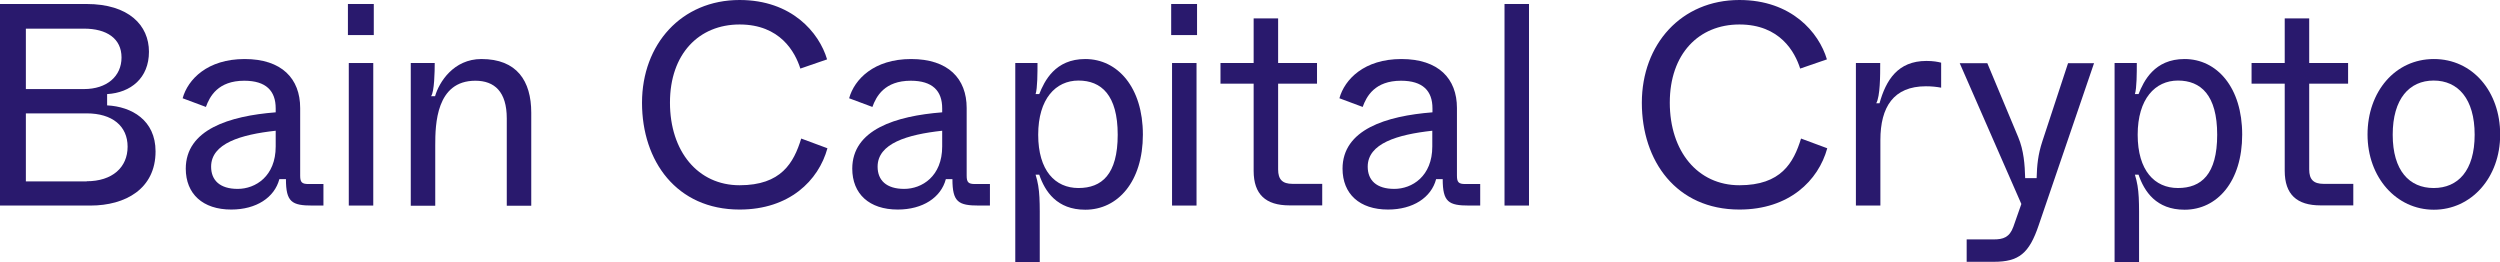
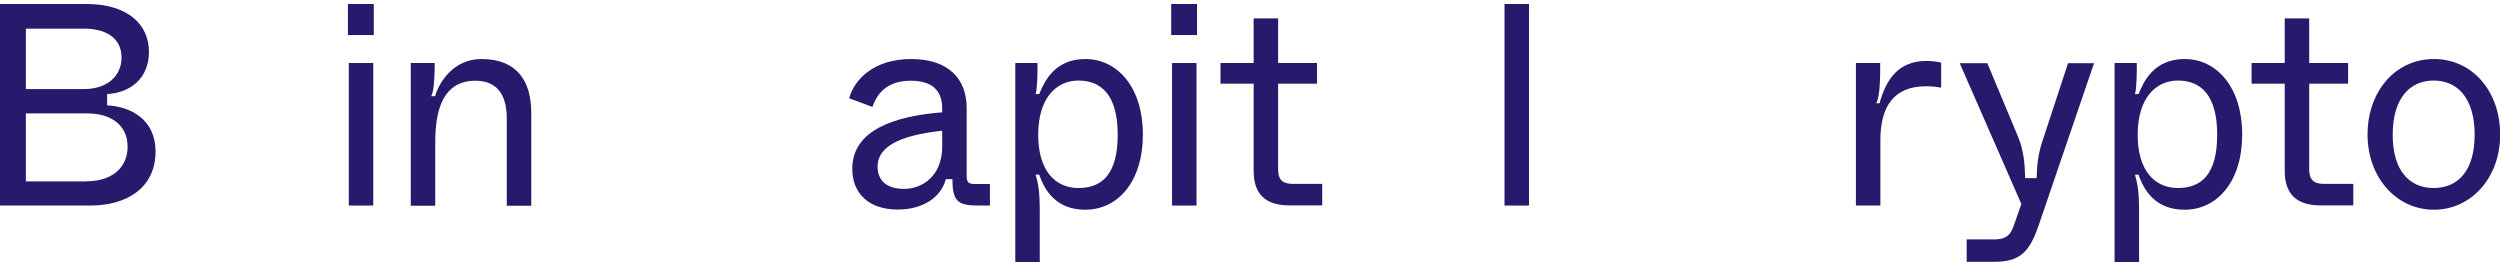
<svg xmlns="http://www.w3.org/2000/svg" id="Layer_2" data-name="Layer 2" viewBox="0 0 144 15.08">
  <defs>
    <style>
      .cls-1 {
        fill: #29196d;
      }
    </style>
  </defs>
  <g id="Layer_1-2" data-name="Layer 1">
    <g>
      <path class="cls-1" d="M121.8,3.63h1.28c0,.53,0,1.46-.11,1.79h.21c.3-.75.91-2.02,2.65-2.02,1.87,0,3.32,1.64,3.32,4.35s-1.44,4.33-3.32,4.33c-1.63,0-2.32-1.05-2.65-2.02h-.21c.27.87.24,1.53.24,3.24v1.79h-1.41V3.63ZM127.71,7.76c0-2.29-.95-3.12-2.26-3.12s-2.32,1.05-2.32,3.12.98,3.07,2.32,3.07,2.26-.78,2.26-3.07Z" />
      <path class="cls-1" d="M58.48,3.63h1.28c0,.53,0,1.46-.11,1.79h.21c.3-.75.91-2.02,2.65-2.02,1.87,0,3.32,1.64,3.32,4.35s-1.44,4.33-3.32,4.33c-1.63,0-2.32-1.05-2.65-2.02h-.21c.27.87.24,1.53.24,3.24v1.79h-1.41V3.63ZM64.38,7.76c0-2.29-.95-3.12-2.26-3.12s-2.32,1.05-2.32,3.12.98,3.07,2.32,3.07,2.26-.78,2.26-3.07Z" />
      <path class="cls-1" d="M0,.23h4.98c2.44,0,3.6,1.23,3.6,2.75s-1.05,2.36-2.41,2.44v.65c1.41.07,2.79.85,2.79,2.65,0,2.16-1.74,3.12-3.75,3.12H0V.23ZM4.84,5.13c1.31,0,2.16-.73,2.16-1.82s-.85-1.66-2.16-1.66H1.49v3.48h3.35ZM4.99,10.44c1.48,0,2.36-.8,2.36-1.99s-.88-1.92-2.36-1.92H1.49v3.92h3.5Z" />
-       <path class="cls-1" d="M10.7,9.72c0-2.26,2.51-3.04,5.18-3.25v-.23c0-1-.55-1.59-1.81-1.59-1.51,0-1.99.9-2.21,1.51l-1.34-.5c.3-1.09,1.43-2.26,3.57-2.26s3.2,1.13,3.2,2.82v3.9c0,.38.1.48.48.48h.86v1.24h-.63c-1.19,0-1.53-.2-1.53-1.52h-.38c-.28,1.06-1.33,1.75-2.77,1.75-1.64,0-2.62-.9-2.62-2.36ZM15.88,8.44v-.91c-2.01.22-3.72.73-3.72,2.07,0,.78.5,1.28,1.53,1.28s2.19-.73,2.19-2.44Z" />
      <path class="cls-1" d="M20.04.23h1.49v1.79h-1.49V.23ZM20.09,3.63h1.41v8.21h-1.41V3.63Z" />
      <path class="cls-1" d="M23.66,3.63h1.38c0,.48-.02,1.66-.21,1.91h.23c.23-.8,1.06-2.14,2.67-2.14,2.04,0,2.87,1.26,2.87,3.09v5.36h-1.41v-5.03c0-1.54-.71-2.17-1.81-2.17-2.26,0-2.31,2.51-2.31,3.72v3.48h-1.41V3.63Z" />
-       <path class="cls-1" d="M36.98,5.92c0-3.37,2.27-5.92,5.62-5.92,3,0,4.58,1.87,5.04,3.42l-1.54.53c-.3-.95-1.16-2.54-3.5-2.54s-4.01,1.69-4.01,4.5,1.61,4.76,4.01,4.76,3.12-1.29,3.55-2.69l1.51.56c-.51,1.86-2.19,3.53-5.06,3.53-3.63,0-5.62-2.79-5.62-6.15Z" />
      <path class="cls-1" d="M49.09,9.72c0-2.26,2.51-3.04,5.18-3.25v-.23c0-1-.55-1.59-1.81-1.59-1.51,0-1.99.9-2.21,1.51l-1.34-.5c.3-1.09,1.43-2.26,3.57-2.26s3.2,1.13,3.2,2.82v3.9c0,.38.1.48.48.48h.86v1.24h-.63c-1.19,0-1.53-.2-1.53-1.52h-.38c-.28,1.06-1.33,1.75-2.77,1.75-1.64,0-2.62-.9-2.62-2.36ZM54.27,8.44v-.91c-2.01.22-3.72.73-3.72,2.07,0,.78.5,1.28,1.53,1.28s2.19-.73,2.19-2.44Z" />
-       <path class="cls-1" d="M77.33,9.72c0-2.26,2.51-3.04,5.18-3.25v-.23c0-1-.55-1.59-1.81-1.59-1.51,0-1.99.9-2.21,1.51l-1.34-.5c.3-1.09,1.43-2.26,3.57-2.26s3.2,1.13,3.2,2.82v3.9c0,.38.1.48.48.48h.86v1.24h-.63c-1.19,0-1.53-.2-1.53-1.52h-.38c-.28,1.06-1.33,1.75-2.77,1.75-1.64,0-2.62-.9-2.62-2.36ZM82.5,8.44v-.91c-2.01.22-3.72.73-3.72,2.07,0,.78.5,1.28,1.53,1.28s2.19-.73,2.19-2.44Z" />
      <path class="cls-1" d="M67.46.23h1.49v1.79h-1.49V.23ZM67.51,3.63h1.41v8.21h-1.41V3.63Z" />
      <path class="cls-1" d="M72.21,9.85v-5.03h-1.91v-1.19h1.91V1.06h1.41v2.57h2.24v1.19h-2.24v4.94c0,.58.25.83.83.83h1.71v1.24h-1.89c-1.36,0-2.06-.63-2.06-1.99Z" />
      <path class="cls-1" d="M86.66.23h1.41v11.61h-1.41V.23Z" />
-       <path class="cls-1" d="M94.57,5.92c0-3.37,2.27-5.92,5.62-5.92,3,0,4.58,1.87,5.04,3.42l-1.54.53c-.3-.95-1.16-2.54-3.5-2.54s-4.01,1.69-4.01,4.5,1.61,4.76,4.01,4.76,3.12-1.29,3.55-2.69l1.51.56c-.51,1.86-2.19,3.53-5.06,3.53-3.63,0-5.62-2.79-5.62-6.15Z" />
      <path class="cls-1" d="M106.91,3.63h1.39c0,.71,0,1.92-.23,2.32h.19c.37-1.33,1.05-2.44,2.7-2.44.4,0,.65.05.85.1v1.44c-.27-.05-.55-.08-.88-.08-1.86,0-2.62,1.19-2.62,3.1v3.77h-1.41V3.63Z" />
      <path class="cls-1" d="M120.62,3.63l-3.19,9.34c-.55,1.63-1.14,2.11-2.59,2.11h-1.56v-1.29h1.56c.55,0,.91-.12,1.13-.73l.46-1.31-3.55-8.11h1.59l1.78,4.26c.32.76.38,1.59.4,2.36h.66c.02-.75.08-1.36.33-2.12l1.48-4.5h1.49Z" />
      <path class="cls-1" d="M131.6,9.85v-5.03h-1.91v-1.19h1.91V1.06h1.41v2.57h2.24v1.19h-2.24v4.94c0,.58.25.83.83.83h1.71v1.24h-1.89c-1.36,0-2.06-.63-2.06-1.99Z" />
      <path class="cls-1" d="M136.37,7.75c0-2.47,1.59-4.35,3.82-4.35s3.82,1.87,3.82,4.35-1.66,4.33-3.82,4.33-3.82-1.86-3.82-4.33ZM142.54,7.76c0-2.07-.96-3.12-2.36-3.12s-2.36,1.05-2.36,3.12.96,3.07,2.36,3.07,2.36-1,2.36-3.07Z" />
    </g>
  </g>
</svg>